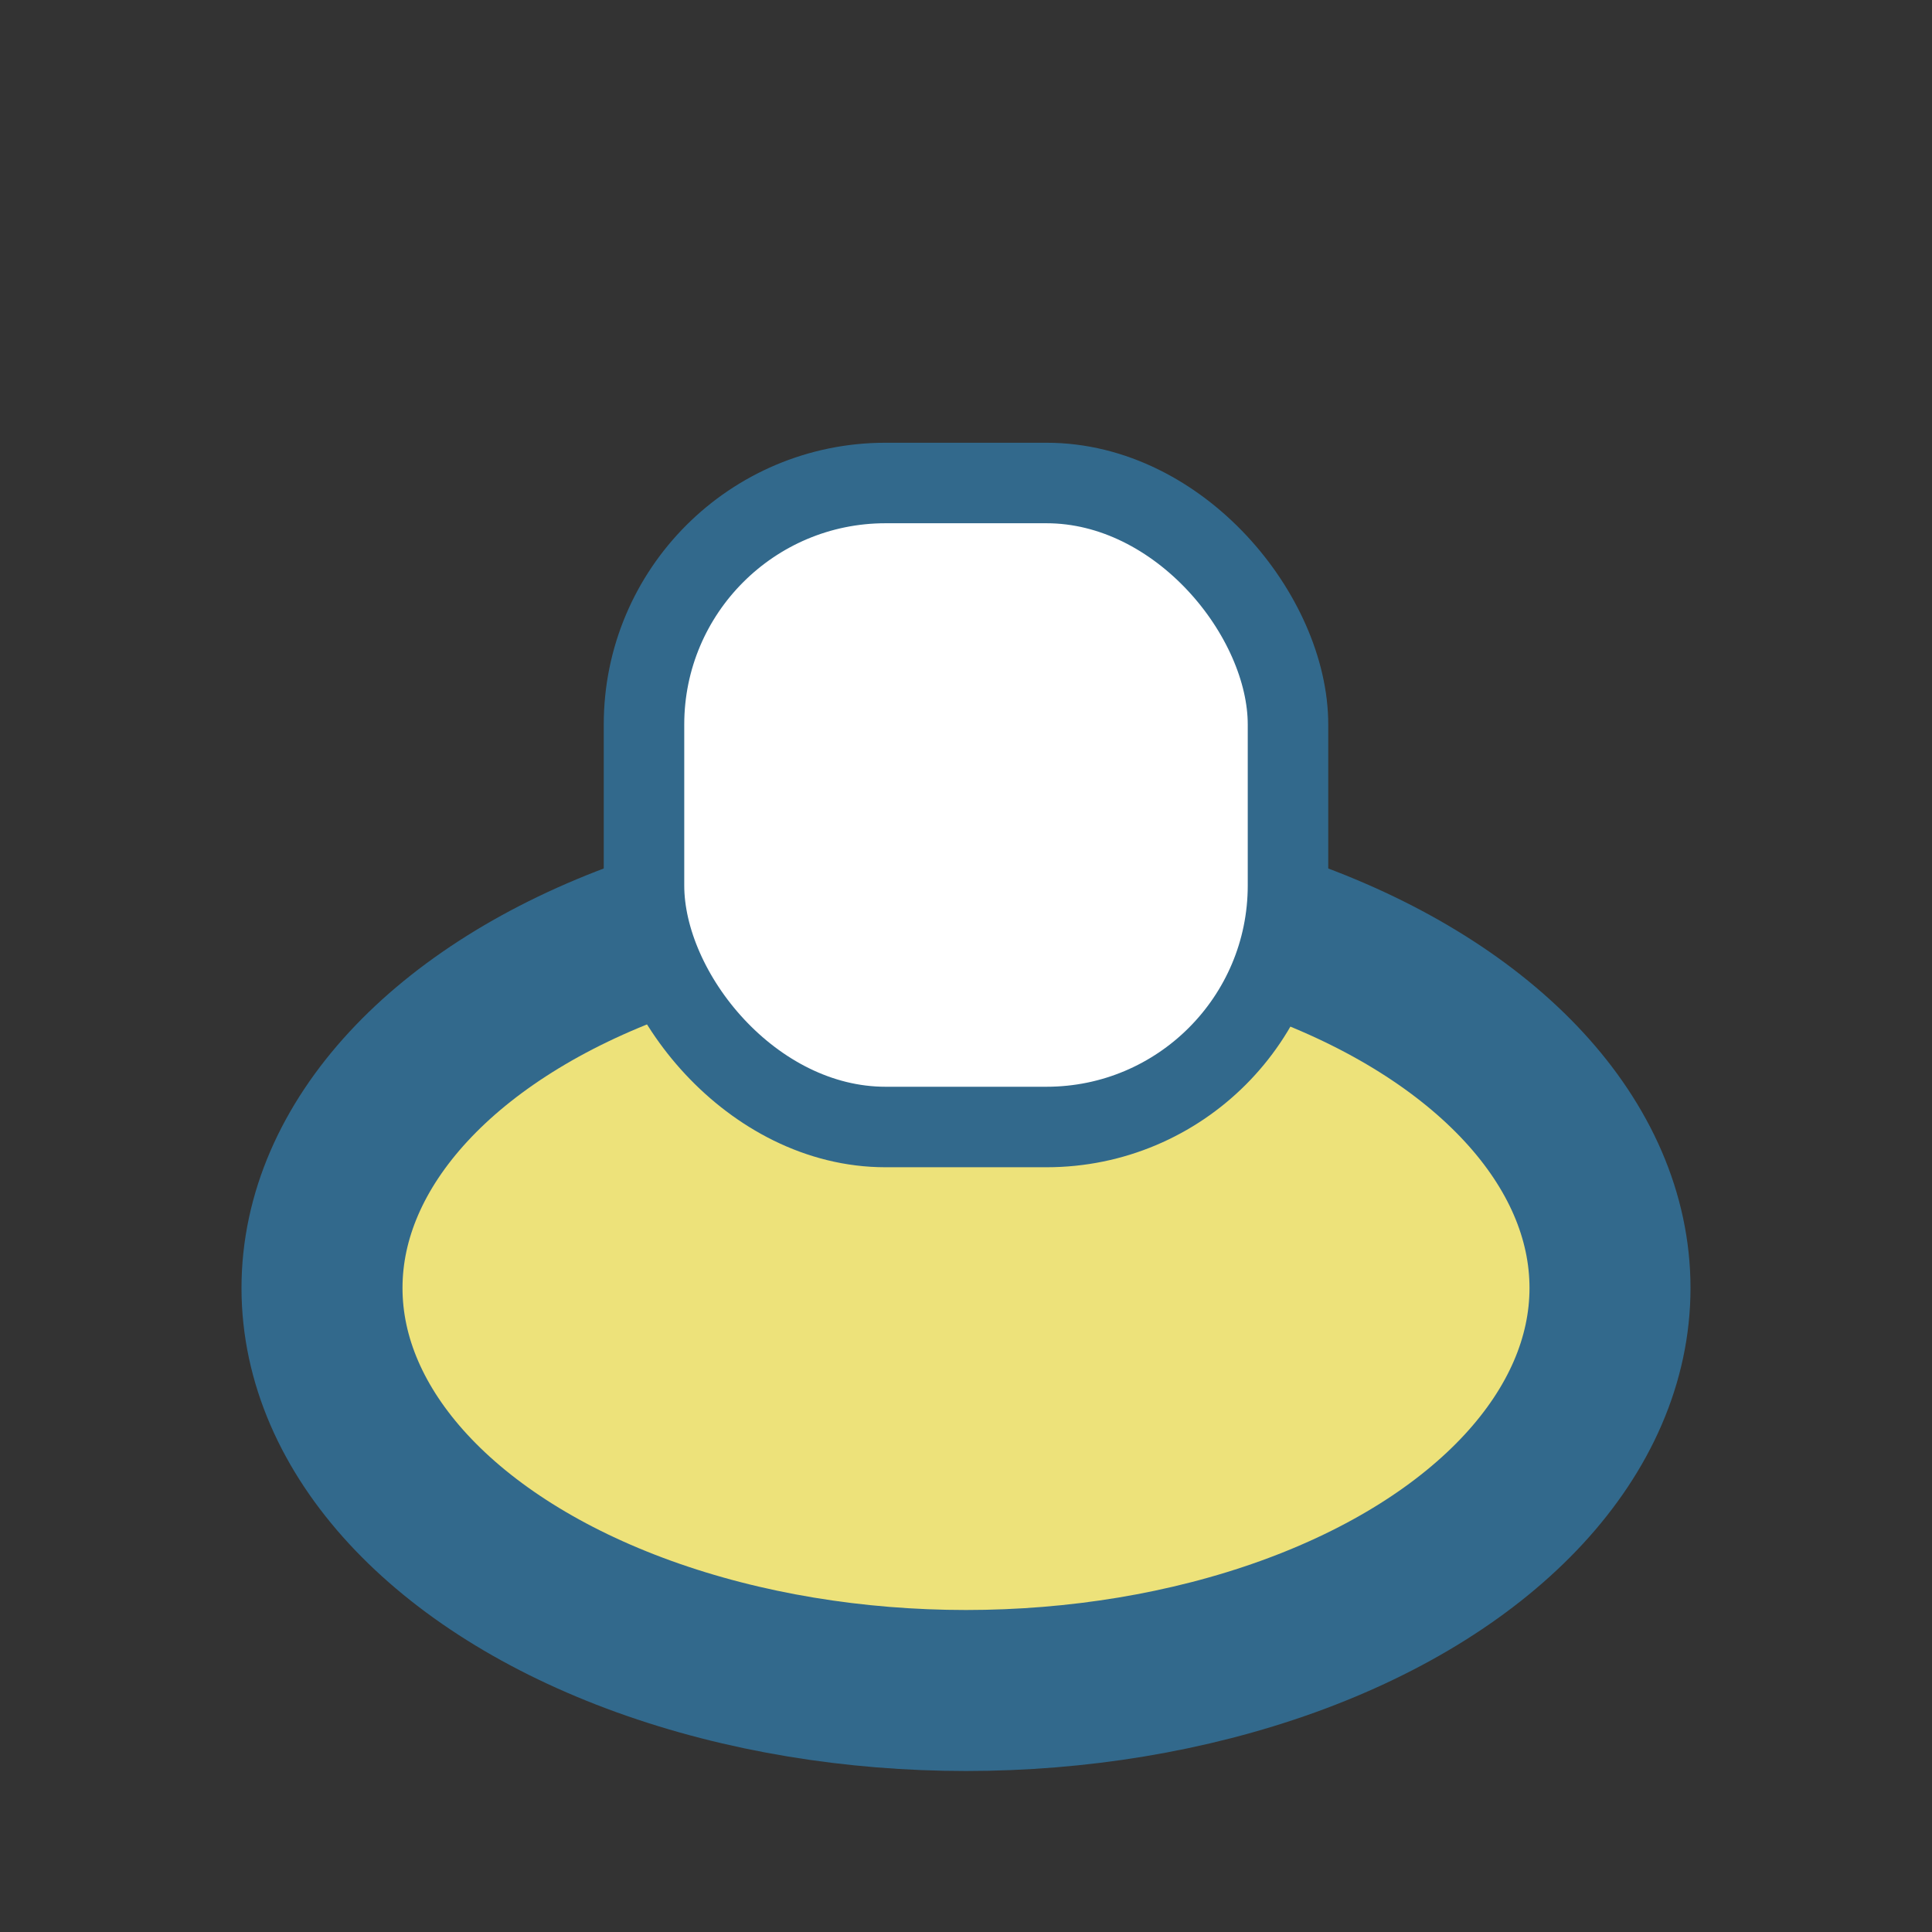
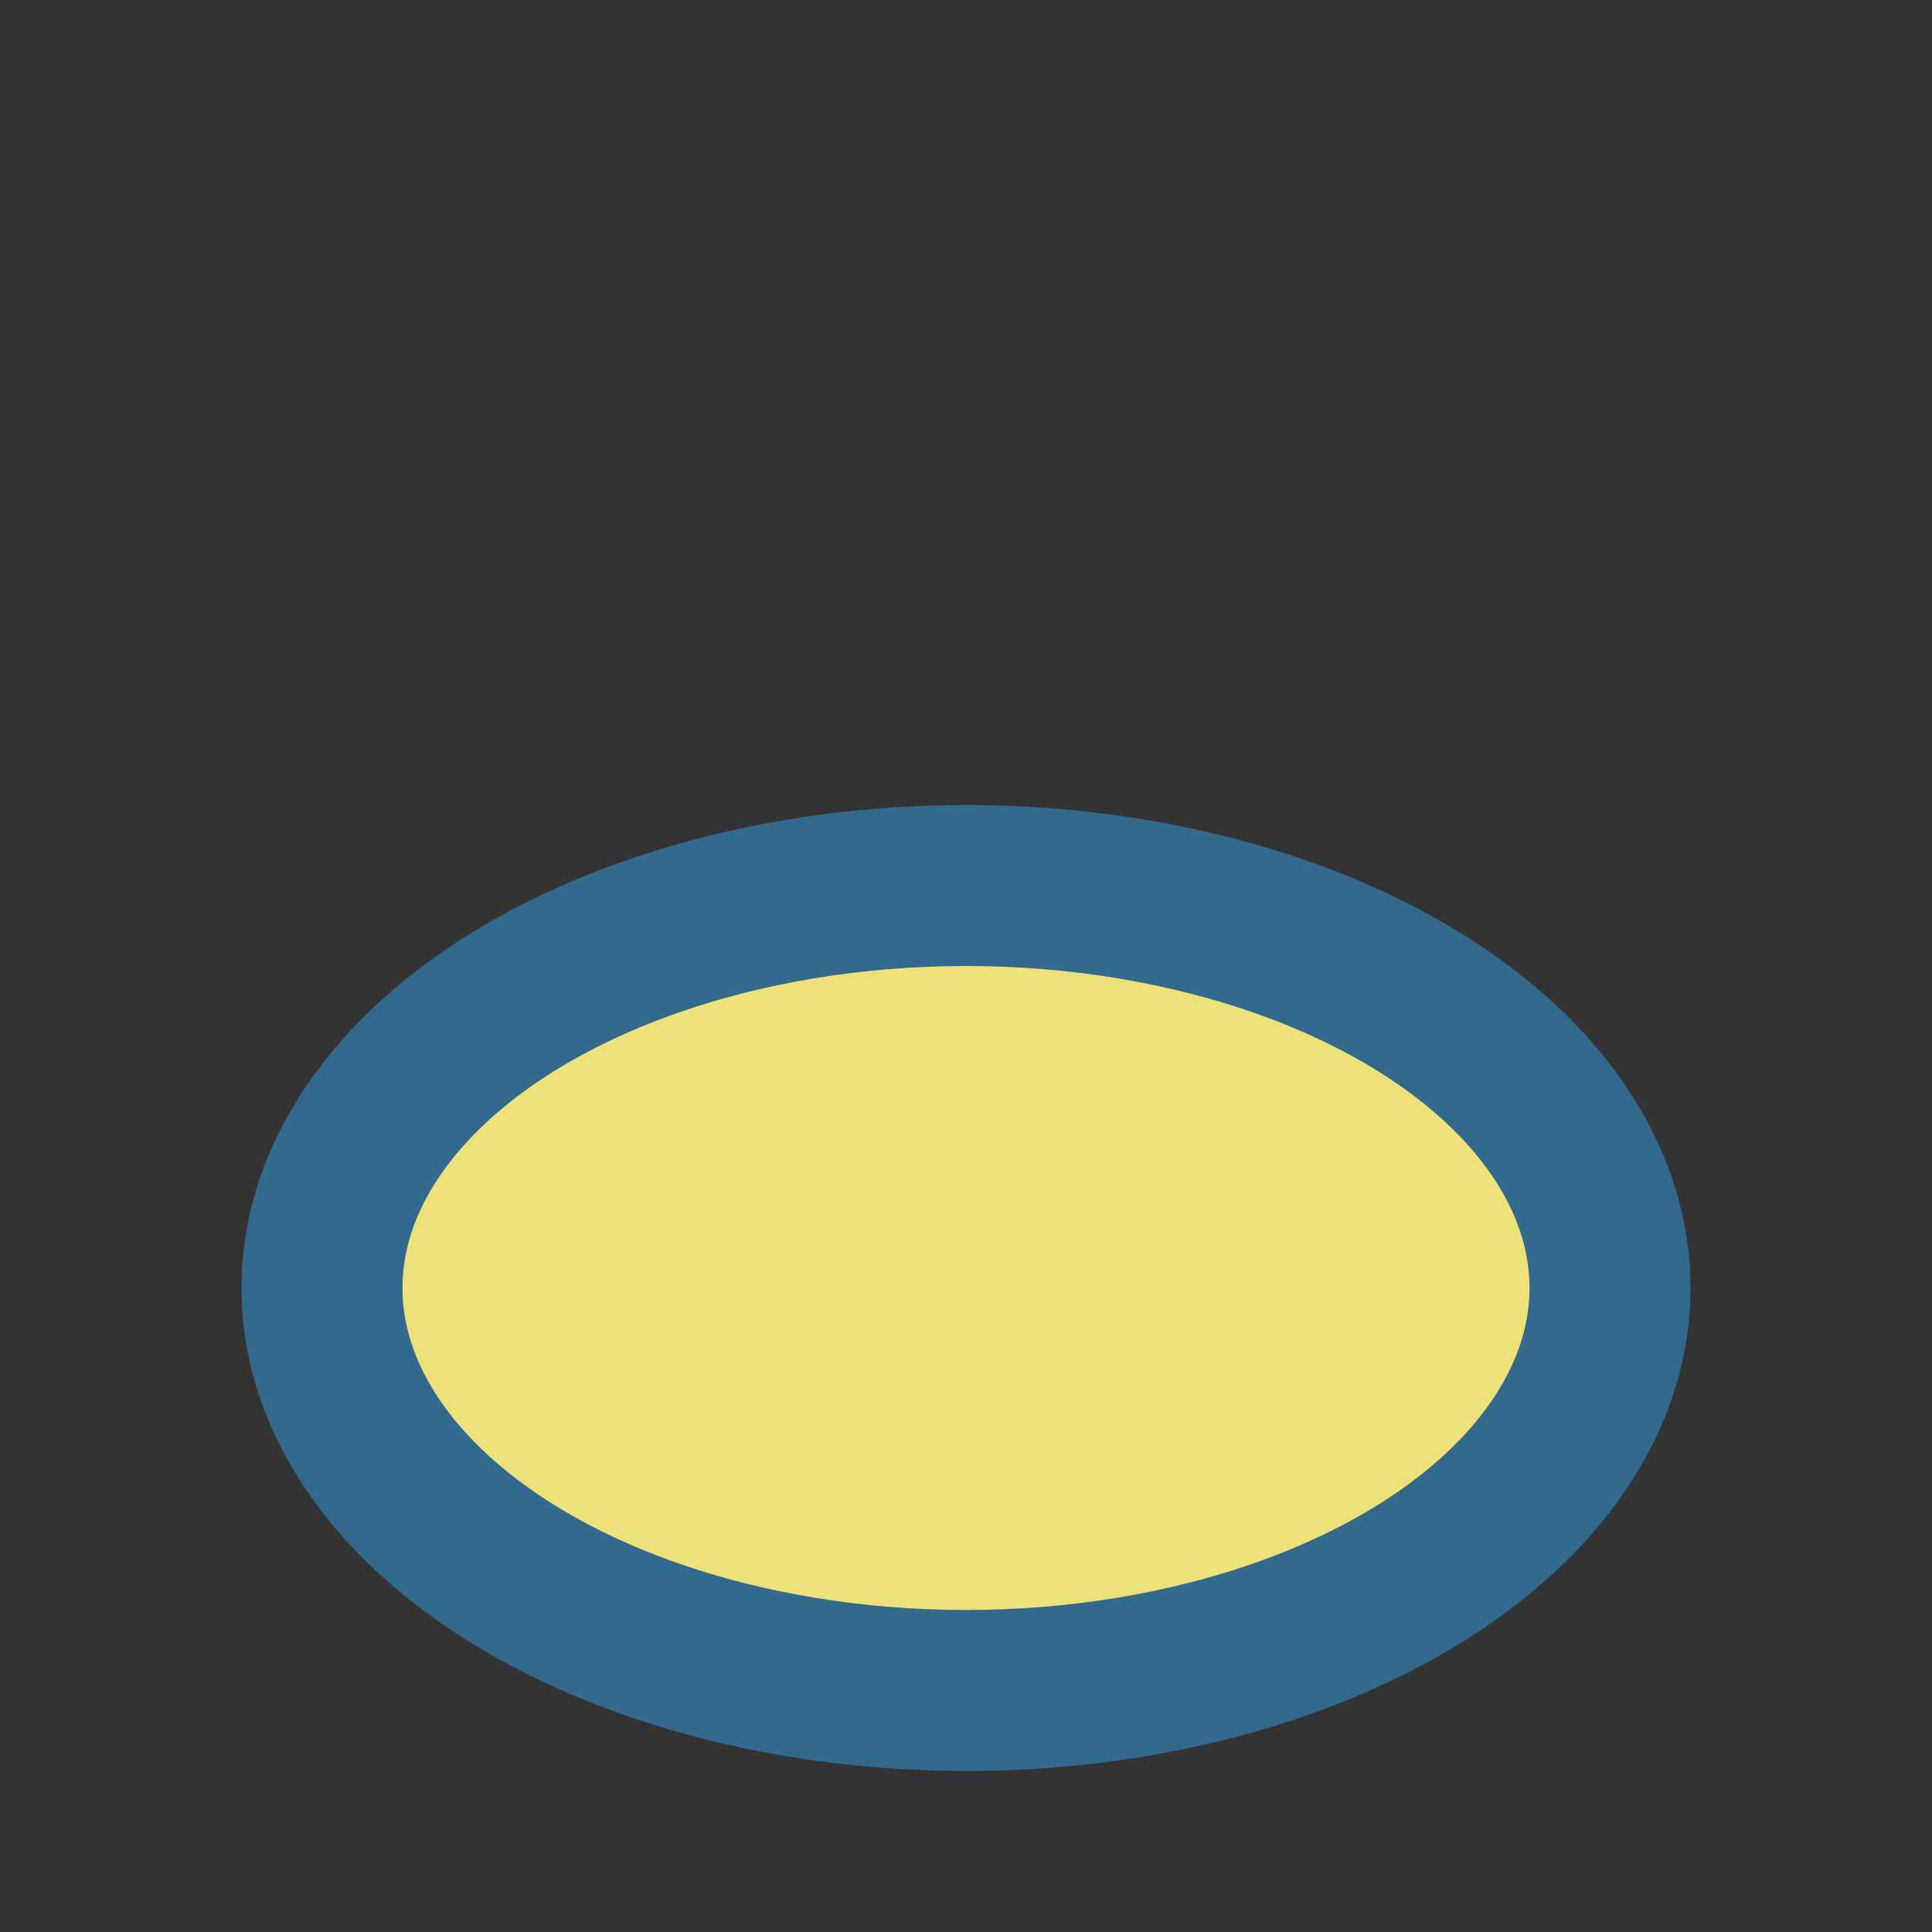
<svg xmlns="http://www.w3.org/2000/svg" width="24" height="24" viewBox="0 0 24 24">
  <rect x="0" y="0" width="24" height="24" fill="#333333" stroke="none" />
  <ellipse cx="12" cy="16" rx="8" ry="5" fill="#EDE27A" stroke="#32698C" stroke-width="2" />
-   <rect x="8" y="6" width="8" height="8" rx="3" fill="#FFFFFF" stroke="#32698C" stroke-width="1" />
</svg>